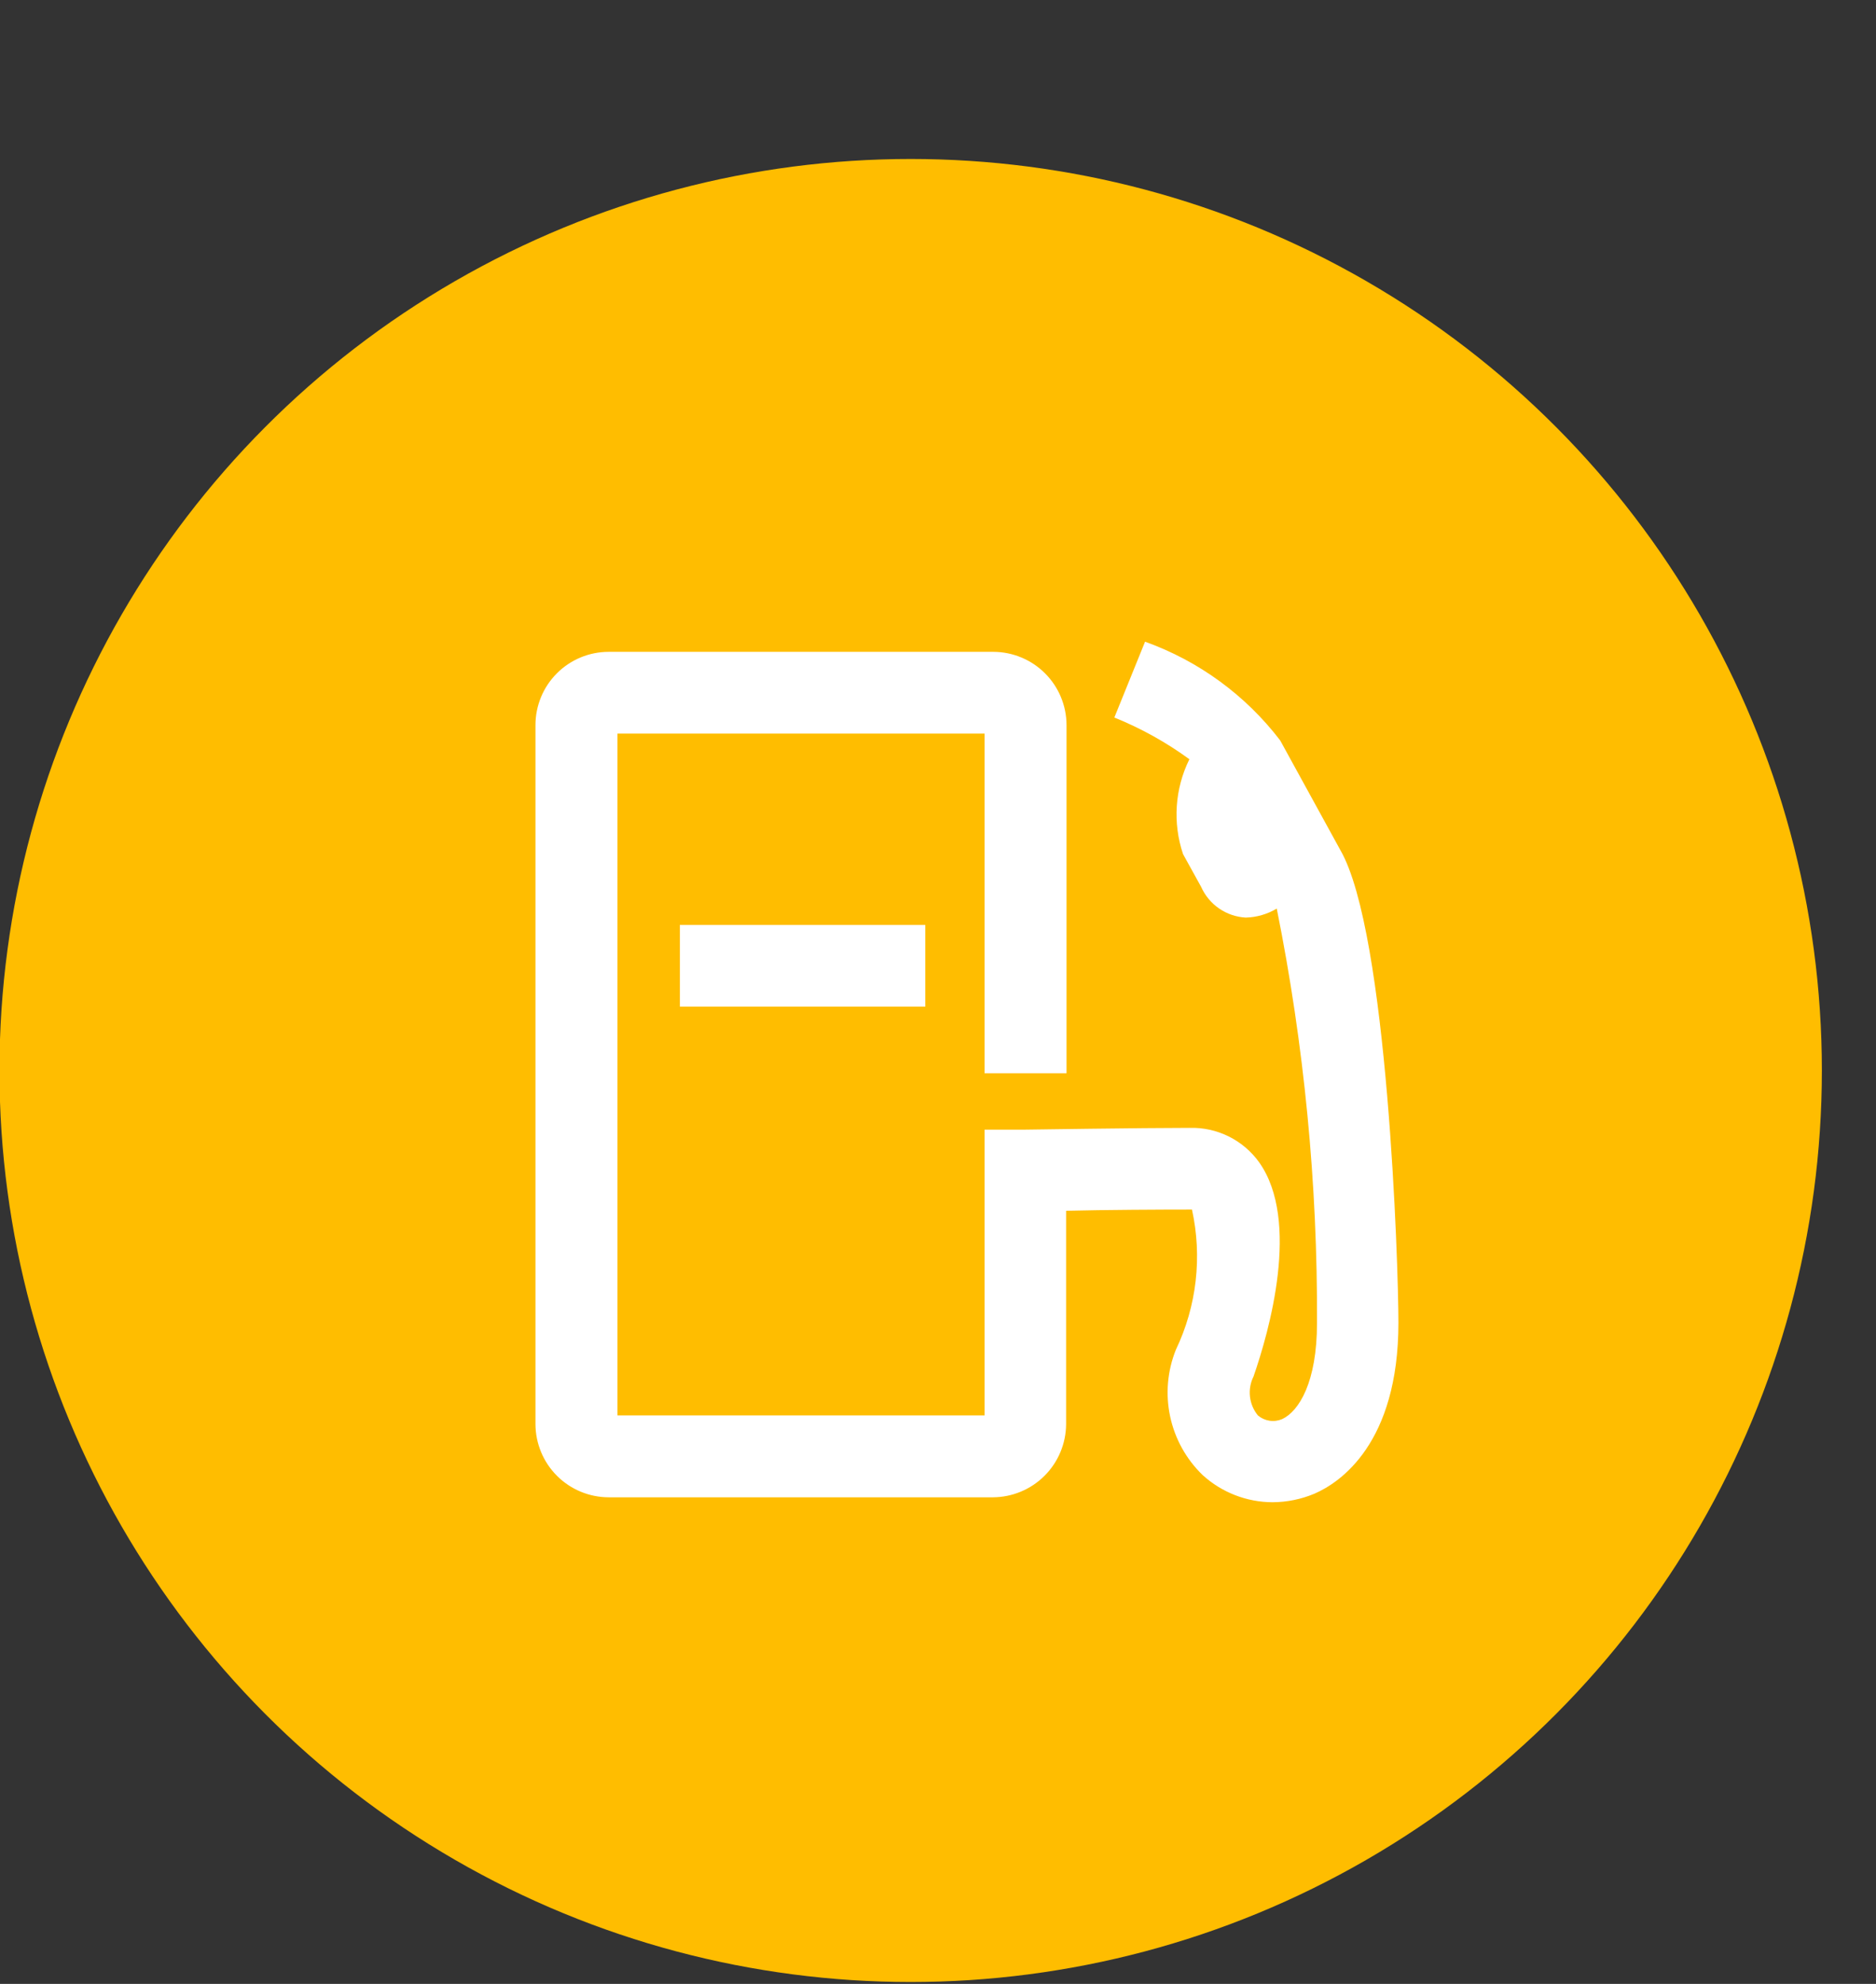
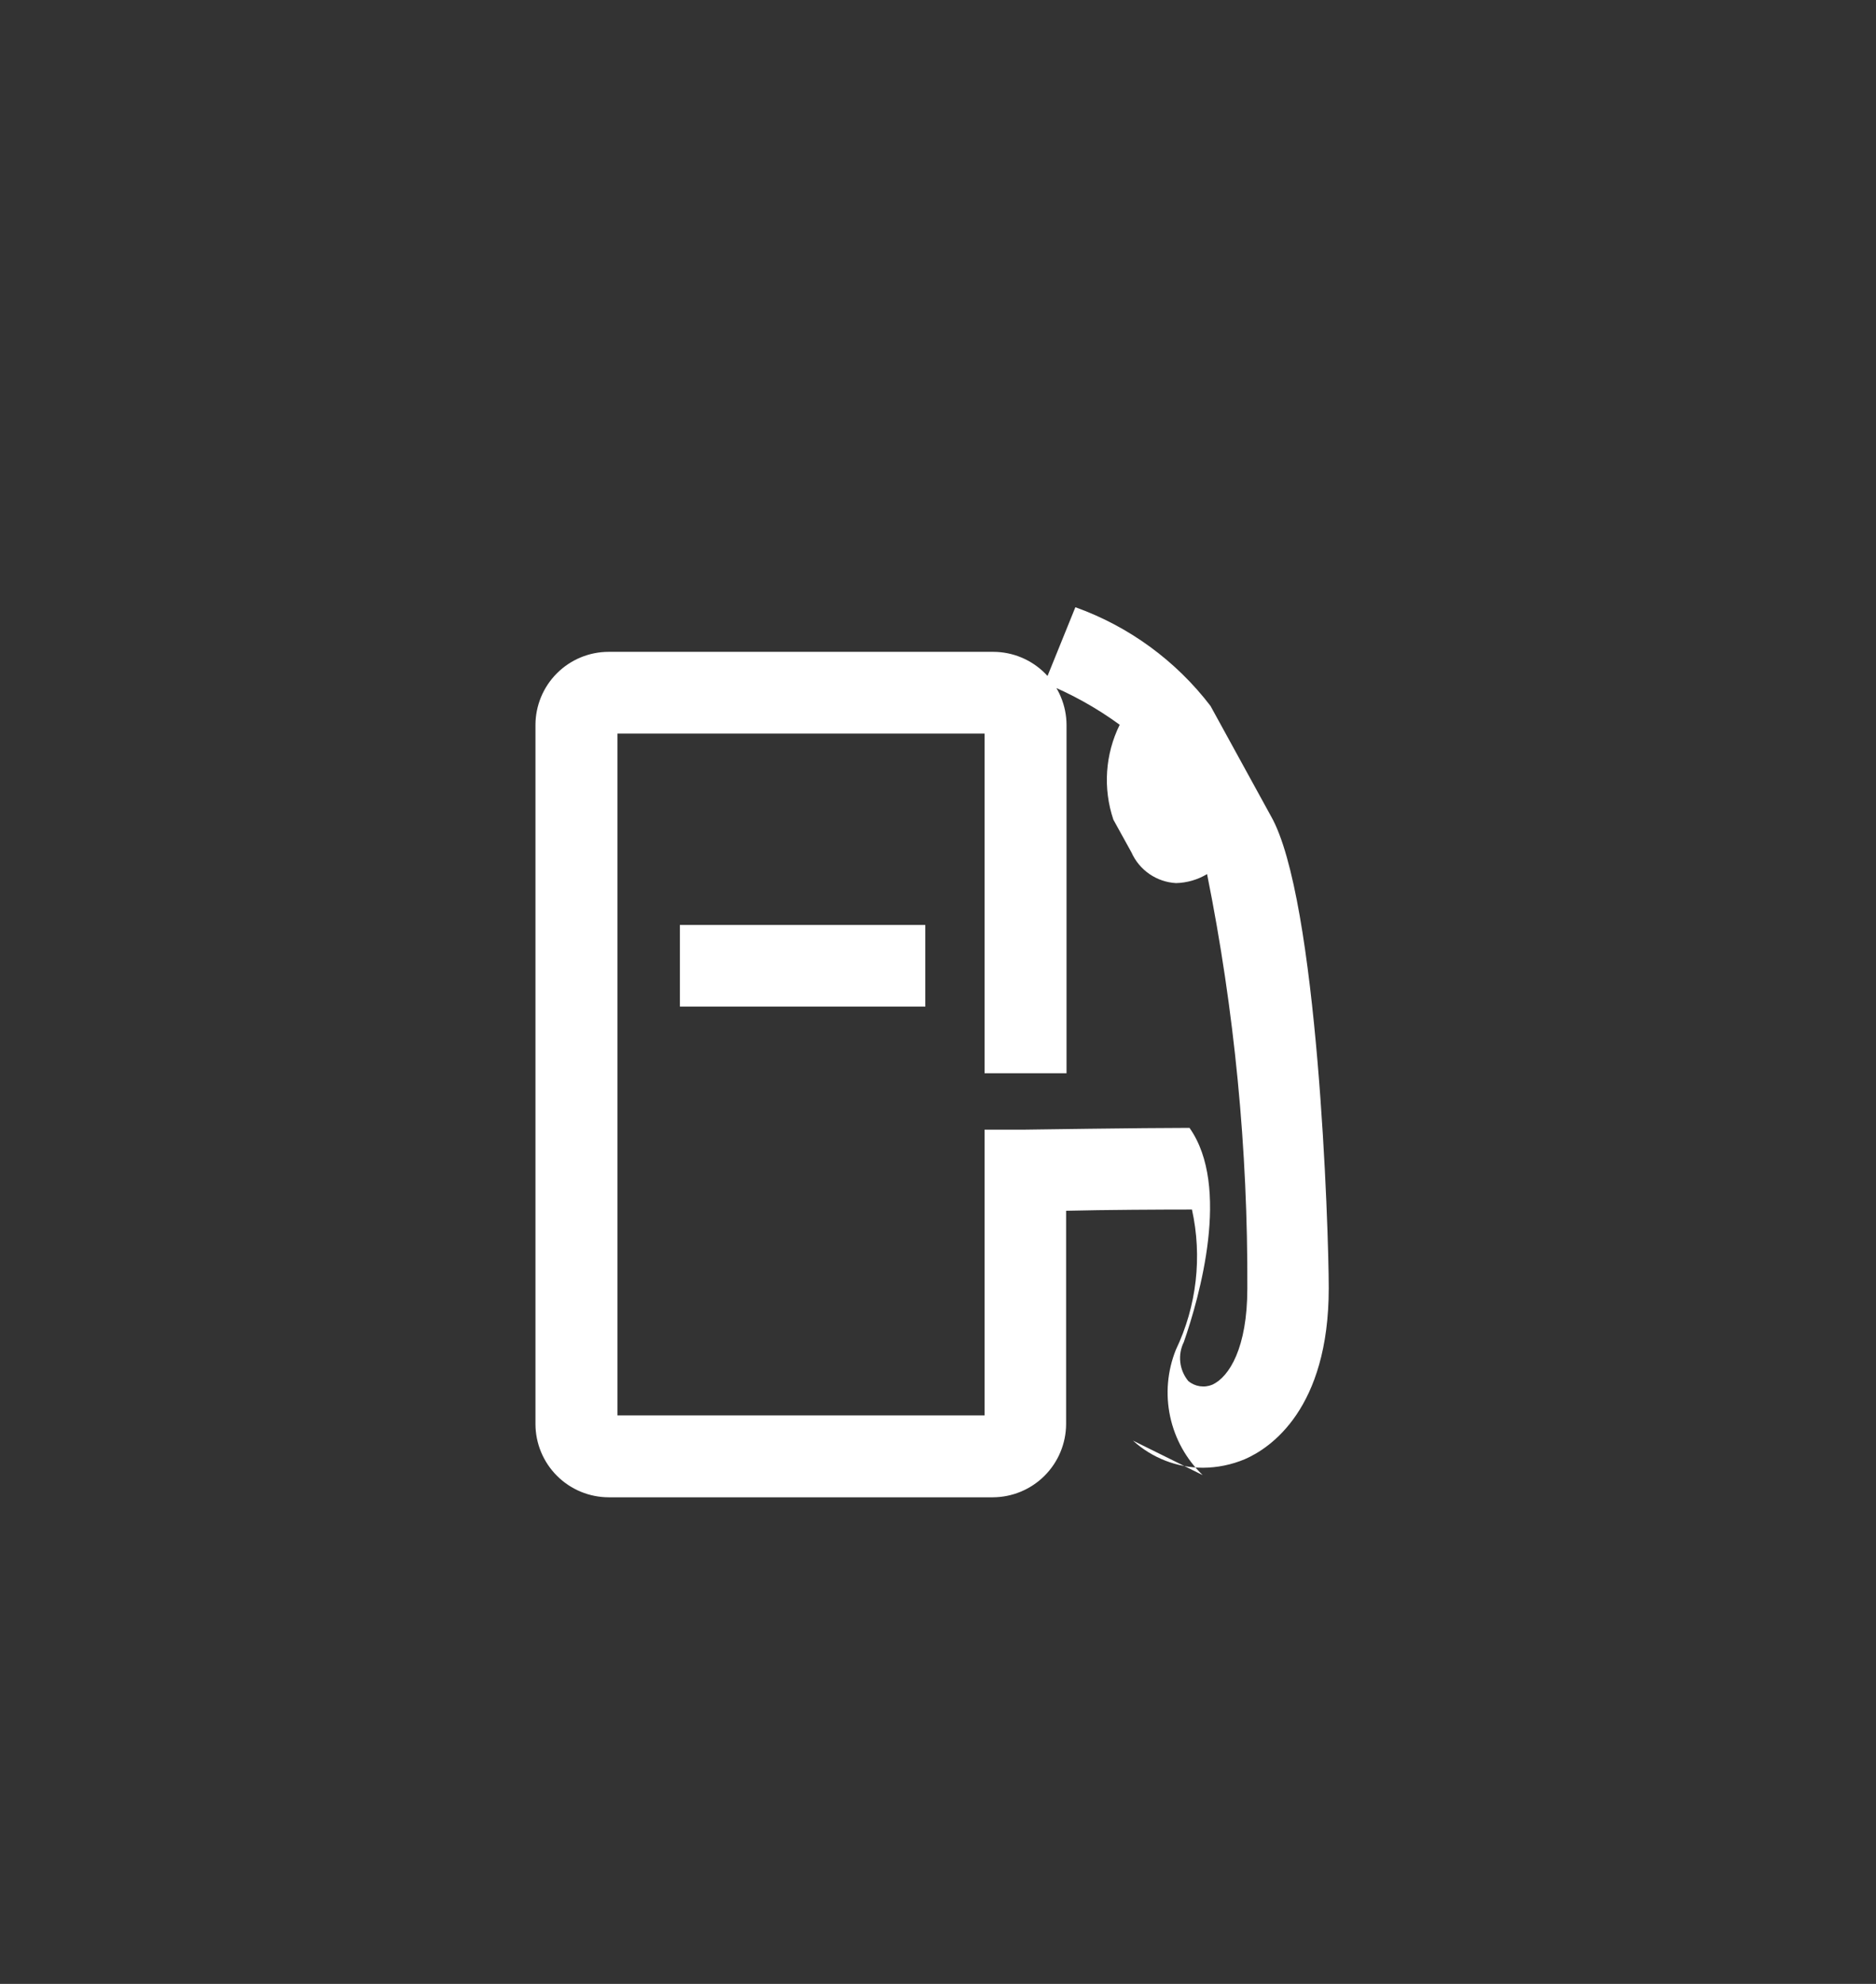
<svg xmlns="http://www.w3.org/2000/svg" width="35" height="37" data-name="Component 129 – 1">
  <rect width="100%" height="100%" fill="#333333" stroke="none" />
  <defs>
    <clipPath id="clip-path">
      <path fill="#fff" d="m22.681,28.601a1.515,1.515 0 0 1 -1.441,-1.137l-0.014,-0.044a43.267,43.267 0 0 1 -4.638,0.282a43.246,43.246 0 0 1 -4.638,-0.282l0,0.009a1.538,1.538 0 0 1 -1.46,1.172l-0.99,0a1.459,1.459 0 0 1 -1.5,-1.411l0,-2.448c0,-1.075 0.225,-2.2 1.877,-2.34a13.041,13.041 0 0 1 1.863,-0.029l-0.061,1.536a13.905,13.905 0 0 0 -1.666,0.024c-0.435,0.042 -0.463,0.042 -0.463,0.809l0,2.322l0.875,0c0.014,-0.033 0.038,-0.075 0.066,-0.15l0.393,-1.181l0.636,0.088a42.91,42.91 0 0 0 5.069,0.344a42.922,42.922 0 0 0 5.069,-0.344l0.636,-0.088l0.4,1.219c0.023,0.051 0.042,0.088 0.056,0.112l0.875,0l0,-2.322c0,-0.767 -0.028,-0.767 -0.463,-0.809a12.648,12.648 0 0 0 -1.666,-0.024l-0.061,-1.536a13.033,13.033 0 0 1 1.865,0.028c1.653,0.143 1.877,1.265 1.877,2.34l0,2.448a1.46,1.46 0 0 1 -1.5,1.415l-0.996,-0.003zm-10.493,-6.6l0.332,-1.5a22.342,22.342 0 0 0 3.936,0.247a41.749,41.749 0 0 0 4.273,-0.172l0.182,1.525a40.083,40.083 0 0 1 -4.455,0.187a22.285,22.285 0 0 1 -4.268,-0.287zm9.828,-1.014l-1.132,-2.986c-0.15,-0.416 -0.323,-0.416 -0.425,-0.416l-7.742,0c-0.108,0 -0.21,0 -0.356,0.405l-1.254,2.979l-0.712,0.469l-2.32,0l0,-1.537l1.806,0l1.035,-2.464a1.845,1.845 0 0 1 1.8,-1.386l7.741,0a1.955,1.955 0 0 1 1.877,1.423l0.931,2.437l0.253,-0.013a0.864,0.864 0 0 0 0.809,-0.767a0.867,0.867 0 0 0 -0.809,-0.773l-0.384,-1.415a3.3,3.3 0 0 0 1.4,-2.038a2,2 0 0 0 -3.992,0l-1.549,0a3.543,3.543 0 1 1 7.086,0a4.015,4.015 0 0 1 -1.1,2.444a2.314,2.314 0 0 1 0.9,1.783a2.373,2.373 0 0 1 -2.321,2.307l-0.777,0.035l-0.765,-0.487zm-7.116,-6.249a2.023,2.023 0 0 1 -0.623,-2.8a2,2 0 0 1 1.276,-0.889a2.052,2.052 0 0 1 1.54,0.269a2,2 0 0 1 0.889,1.271a2,2 0 0 1 -0.267,1.529a2.036,2.036 0 0 1 -1.283,0.89a2.141,2.141 0 0 1 -0.444,0.046a2.034,2.034 0 0 1 -1.088,-0.316zm0.911,-2.537a0.842,0.842 0 0 0 -0.538,0.372a0.858,0.858 0 1 0 1.179,-0.26a0.845,0.845 0 0 0 -0.452,-0.138a0.891,0.891 0 0 0 -0.189,0.026z" data-name="Path 28010" id="Path_28010" />
    </clipPath>
  </defs>
  <g>
    <title>Layer 1</title>
    <g>
      <defs transform="translate(0.637 0) translate(0.637 0) translate(-0.064 0) translate(-0.637 0) translate(-0.637 0) translate(0.064 0) translate(-0.064 0) translate(-0.064 0) translate(0.064 0) translate(0 0.064) translate(-0.064 0) translate(0 0.064) translate(-0.382 1.338) translate(0.5 0) translate(0 1.5)">
        <clipPath id="svg_34">
-           <path fill="#fff" d="m12.438,18.508a2.14,2.14 0 0 1 -0.5,-2.338a4.042,4.042 0 0 0 0.3,-2.615c-0.564,0 -1.625,0.005 -2.348,0.023l0,3.981a1.372,1.372 0 0 1 -1.365,1.363l-7.17,0a1.369,1.369 0 0 1 -1.365,-1.364l0,-13.039a1.366,1.366 0 0 1 1.365,-1.365l7.178,0a1.369,1.369 0 0 1 1.365,1.365l0,6.494l-1.529,0l0,-6.334l-6.85,0l0,12.716l6.85,0l0,-5.33l0.751,0s2.212,-0.033 3.072,-0.033a1.542,1.542 0 0 1 1.3,0.643c0.774,1.091 0.186,3.156 -0.105,3.993a0.673,0.673 0 0 0 0.082,0.728a0.436,0.436 0 0 0 0.451,0.068c0.314,-0.146 0.651,-0.688 0.651,-1.792a38.326,38.326 0 0 0 -0.751,-7.73a1.184,1.184 0 0 1 -0.578,0.168a0.968,0.968 0 0 1 -0.833,-0.573l-0.337,-0.61a2.322,2.322 0 0 1 0.118,-1.77a6.5,6.5 0 0 0 -1.4,-0.778l0.573,-1.414a5.515,5.515 0 0 1 2.521,1.841l1.124,2.048c0.882,1.531 1.082,7.73 1.082,8.811c0,2.256 -1.092,2.984 -1.565,3.189a2.05,2.05 0 0 1 -0.783,0.16a1.947,1.947 0 0 1 -1.304,-0.506zm-9.754,-8.737l0,-1.523l4.579,0l0,1.523l-4.579,0z" class="a" />
+           <path fill="#fff" d="m12.438,18.508a2.14,2.14 0 0 1 -0.5,-2.338a4.042,4.042 0 0 0 0.3,-2.615c-0.564,0 -1.625,0.005 -2.348,0.023l0,3.981a1.372,1.372 0 0 1 -1.365,1.363l-7.17,0a1.369,1.369 0 0 1 -1.365,-1.364l0,-13.039a1.366,1.366 0 0 1 1.365,-1.365l7.178,0a1.369,1.369 0 0 1 1.365,1.365l0,6.494l-1.529,0l0,-6.334l-6.85,0l0,12.716l6.85,0l0,-5.33l0.751,0s2.212,-0.033 3.072,-0.033c0.774,1.091 0.186,3.156 -0.105,3.993a0.673,0.673 0 0 0 0.082,0.728a0.436,0.436 0 0 0 0.451,0.068c0.314,-0.146 0.651,-0.688 0.651,-1.792a38.326,38.326 0 0 0 -0.751,-7.73a1.184,1.184 0 0 1 -0.578,0.168a0.968,0.968 0 0 1 -0.833,-0.573l-0.337,-0.61a2.322,2.322 0 0 1 0.118,-1.77a6.5,6.5 0 0 0 -1.4,-0.778l0.573,-1.414a5.515,5.515 0 0 1 2.521,1.841l1.124,2.048c0.882,1.531 1.082,7.73 1.082,8.811c0,2.256 -1.092,2.984 -1.565,3.189a2.05,2.05 0 0 1 -0.783,0.16a1.947,1.947 0 0 1 -1.304,-0.506zm-9.754,-8.737l0,-1.523l4.579,0l0,1.523l-4.579,0z" class="a" />
        </clipPath>
      </defs>
      <g transform="translate(0 0.317)">
-         <circle fill="#ffbd00" transform="translate(0 -0.317)" r="17" cy="19.965" cx="16.99" class="b" />
        <g transform="translate(10 8.686)">
          <g clip-path="url(#svg_34)" class="c">
            <rect x="-0.01" y="2.965" fill="#fff" transform="translate(-1 -1.002)" height="19" width="19" class="a" />
          </g>
        </g>
      </g>
    </g>
  </g>
</svg>